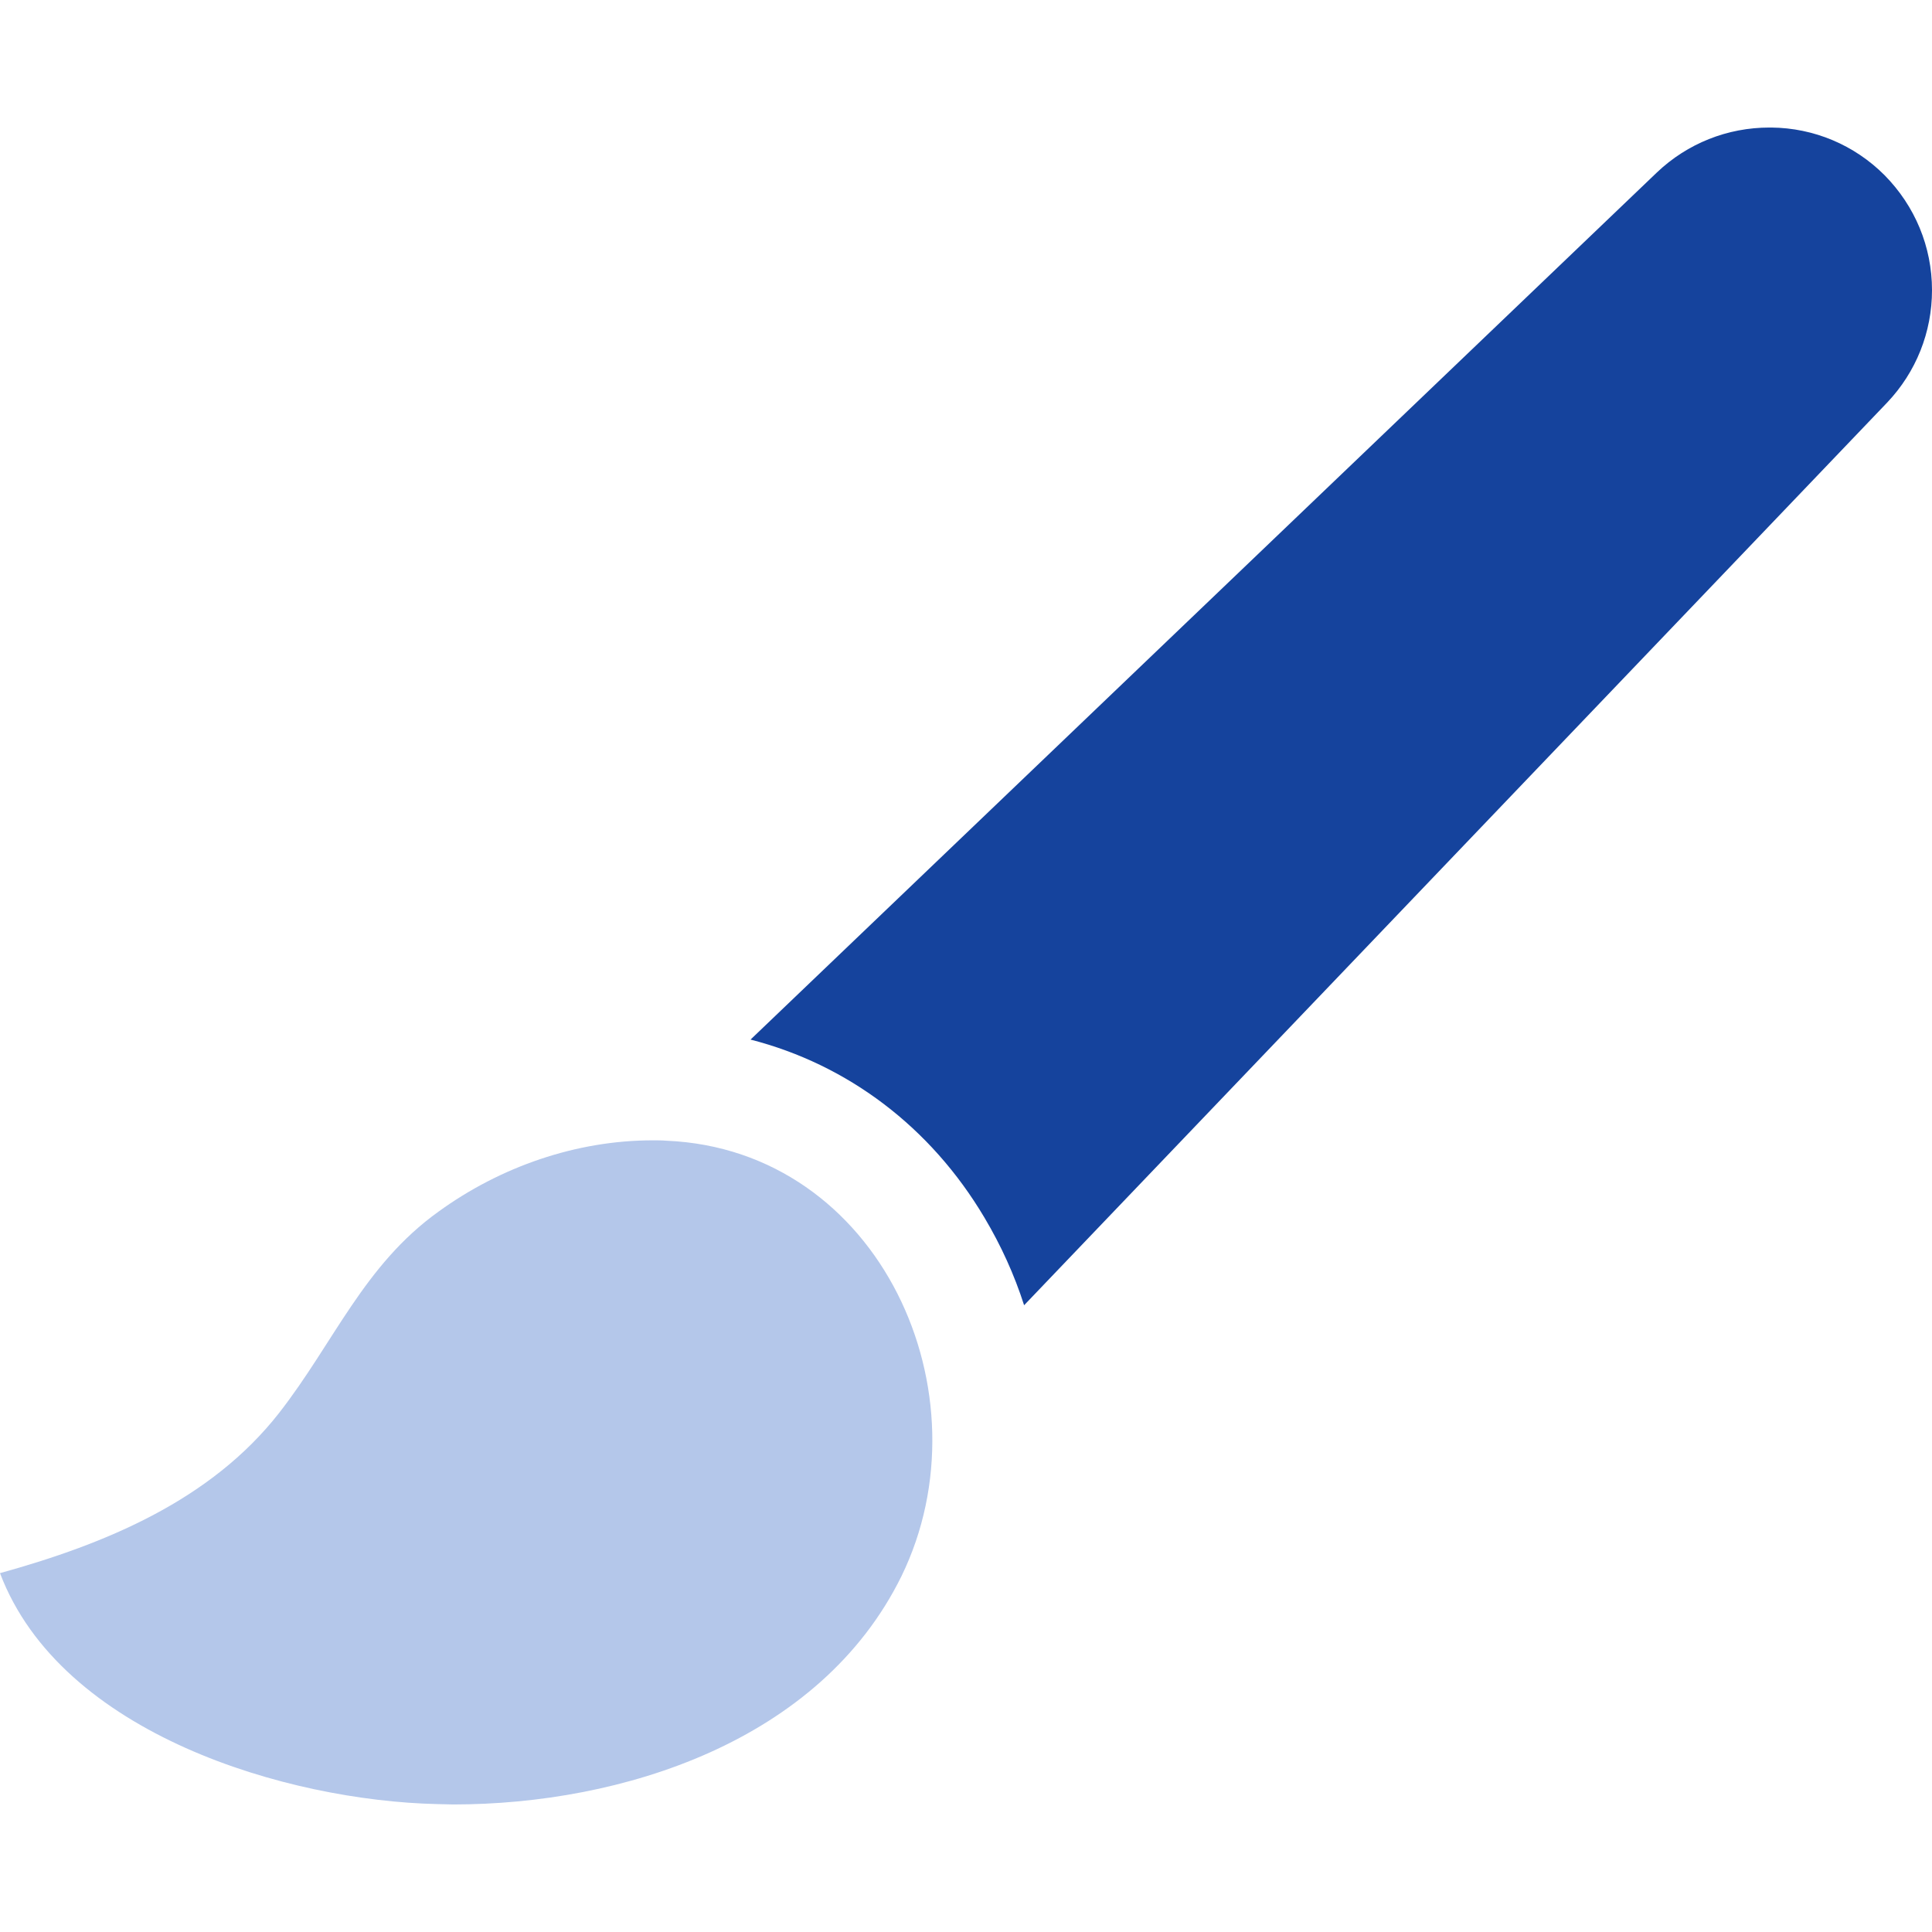
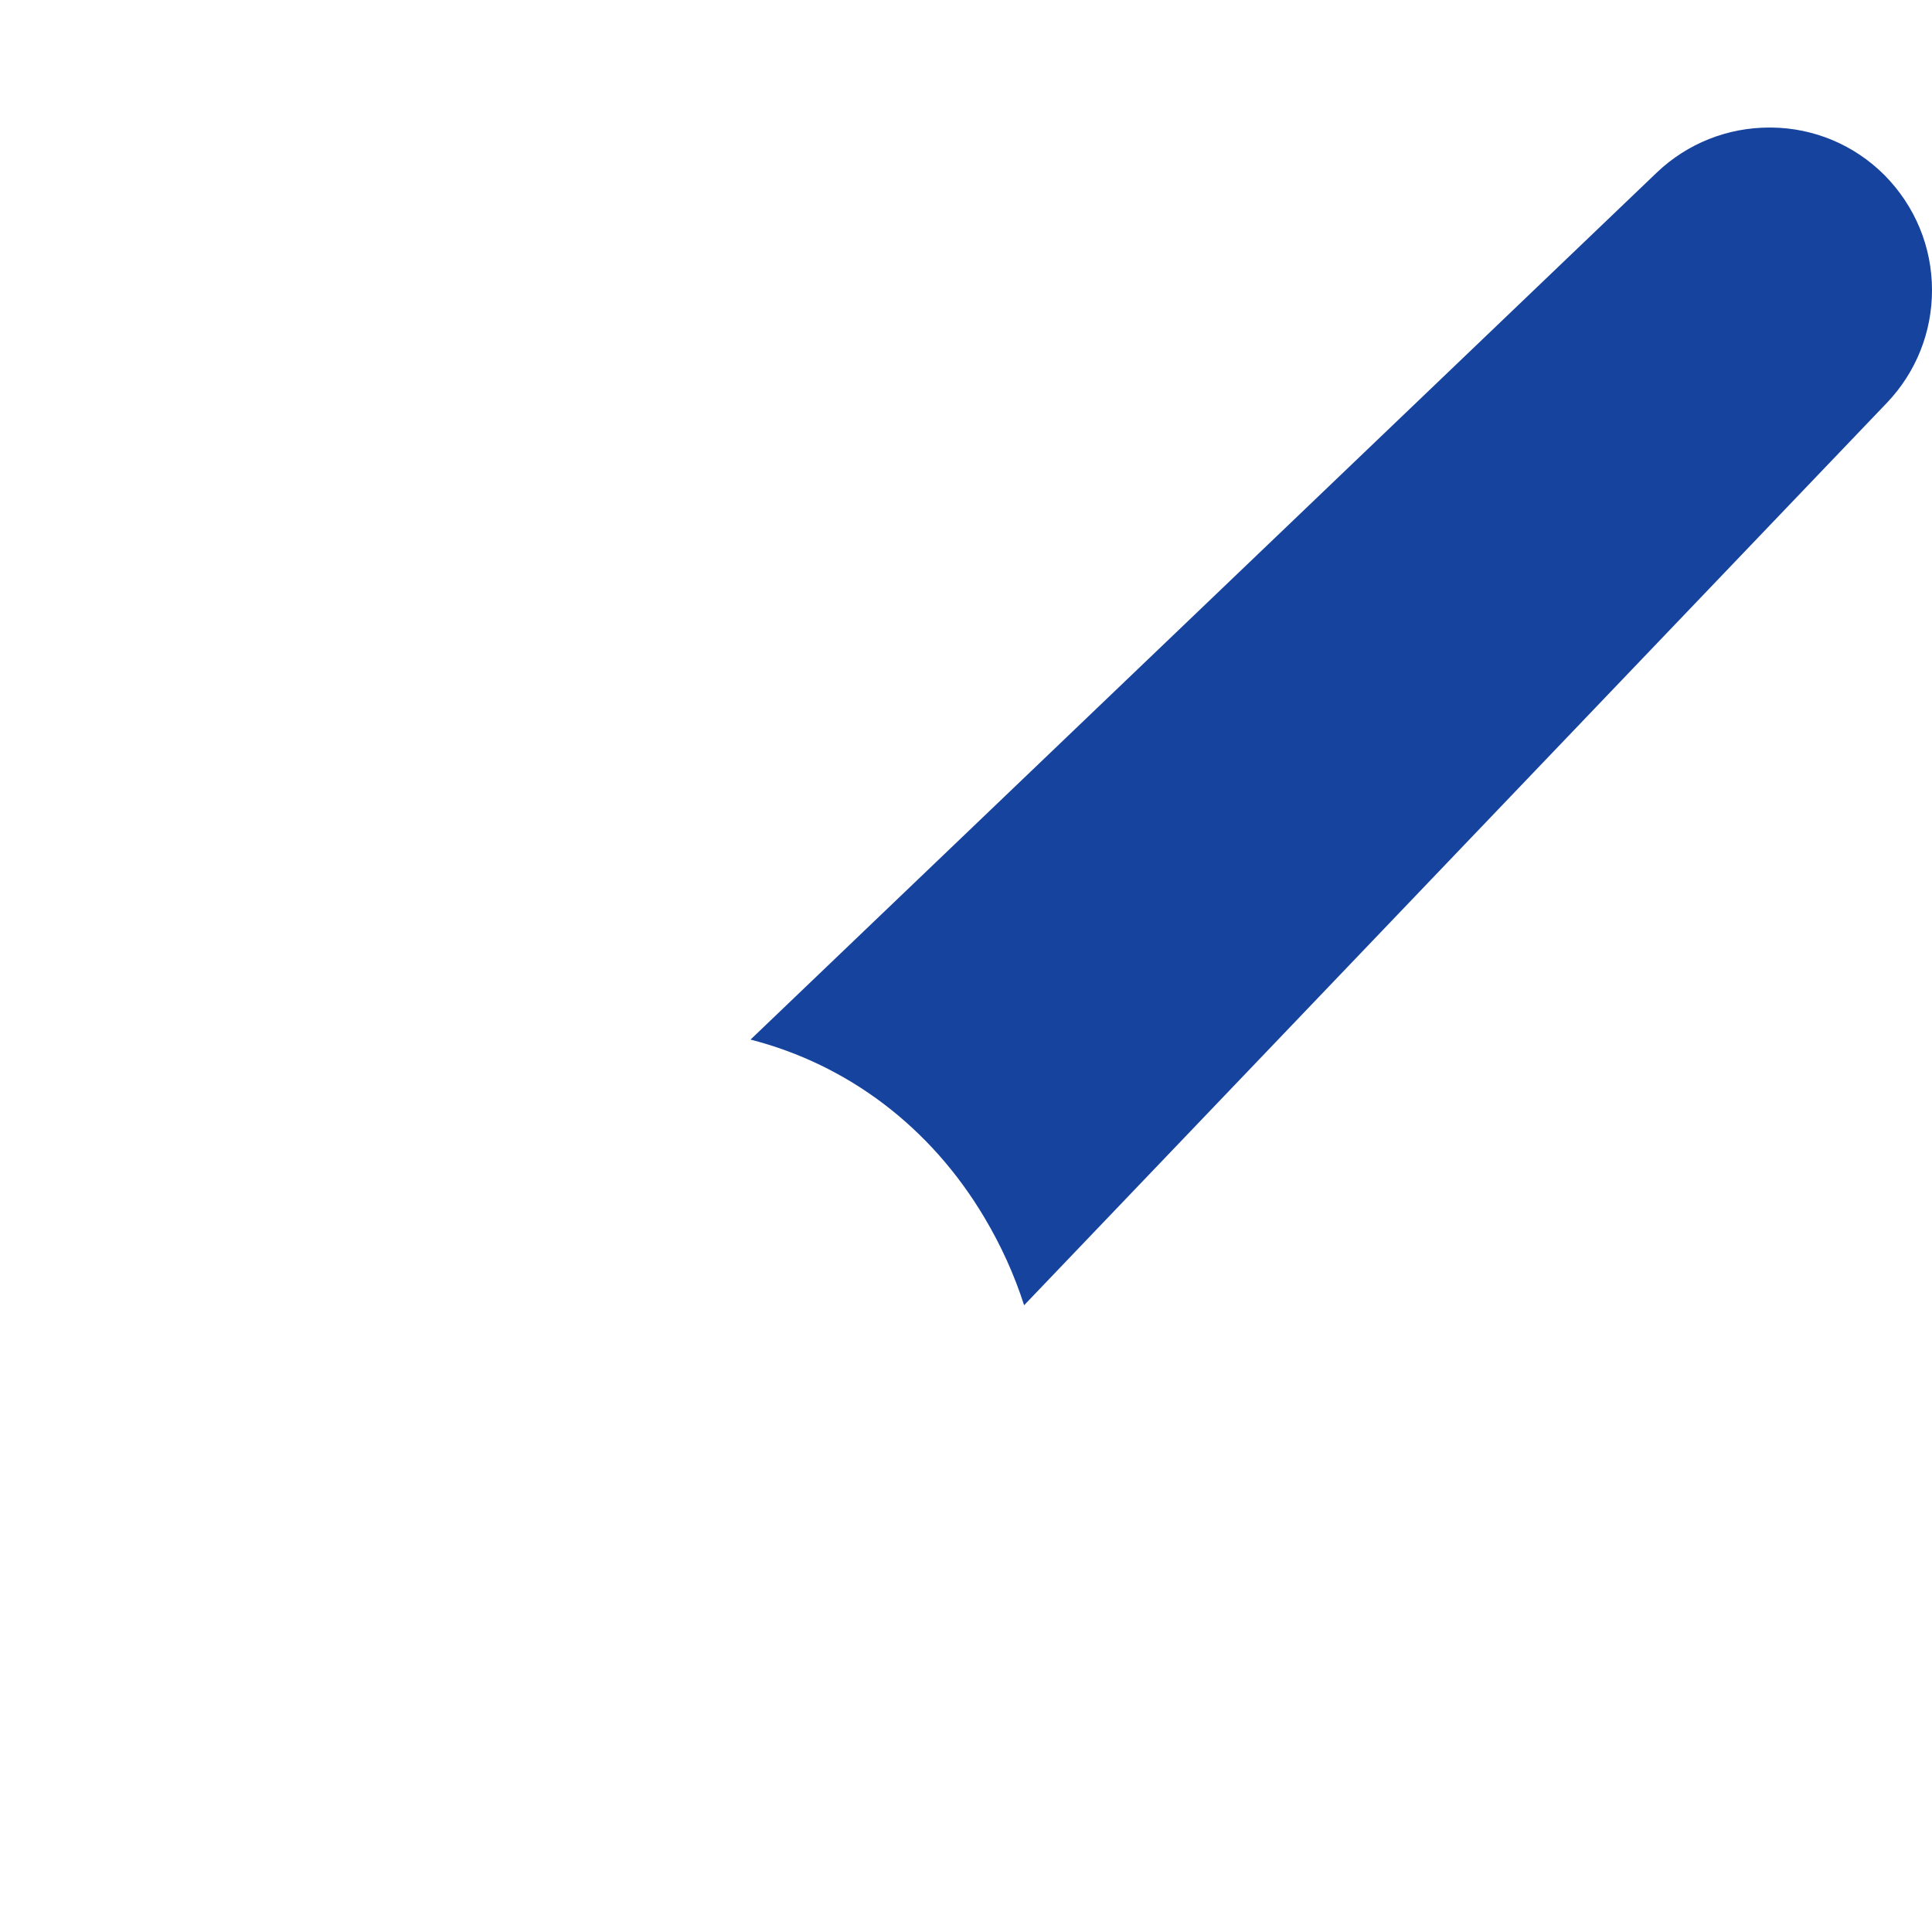
<svg xmlns="http://www.w3.org/2000/svg" id="Capa_1" x="0px" y="0px" viewBox="0 0 512 512" style="enable-background:new 0 0 512 512;" xml:space="preserve">
  <style type="text/css">	.st0{fill:#15439D;}	.st1{fill:#B4C7EA;}</style>
  <g>
    <g>
      <path class="st0" d="M499.4,46.4c-8-8-18.7-12.5-30-12.6c-0.2,0-0.3,0-0.5,0c-11.1,0-21.7,4.2-29.8,11.9L198.9,275.5   c25.7,6.6,47.7,23.1,62,47.2c4.4,7.4,7.9,15.1,10.5,23.2l228.7-239.2C507.8,98.6,512,88,512,76.9C512,65.4,507.5,54.6,499.4,46.4z   " />
    </g>
  </g>
  <g>
    <g>
-       <path class="st1" d="M176.6,302.3c-1.2-0.1-2.4-0.1-3.6-0.1c-20.3,0-40.4,7-56.8,18.9c-19.8,14.2-27.7,34.7-42.2,53.3   c-18.2,23.3-46.2,34.8-74,42.5c16.2,42.8,76.3,60.3,115.8,61.2c1.4,0,2.8,0.1,4.3,0.1c44.6,0,97.2-16.6,118.8-60.5   C262.4,369.5,233.3,304.7,176.6,302.3z" />
-     </g>
+       </g>
  </g>
</svg>